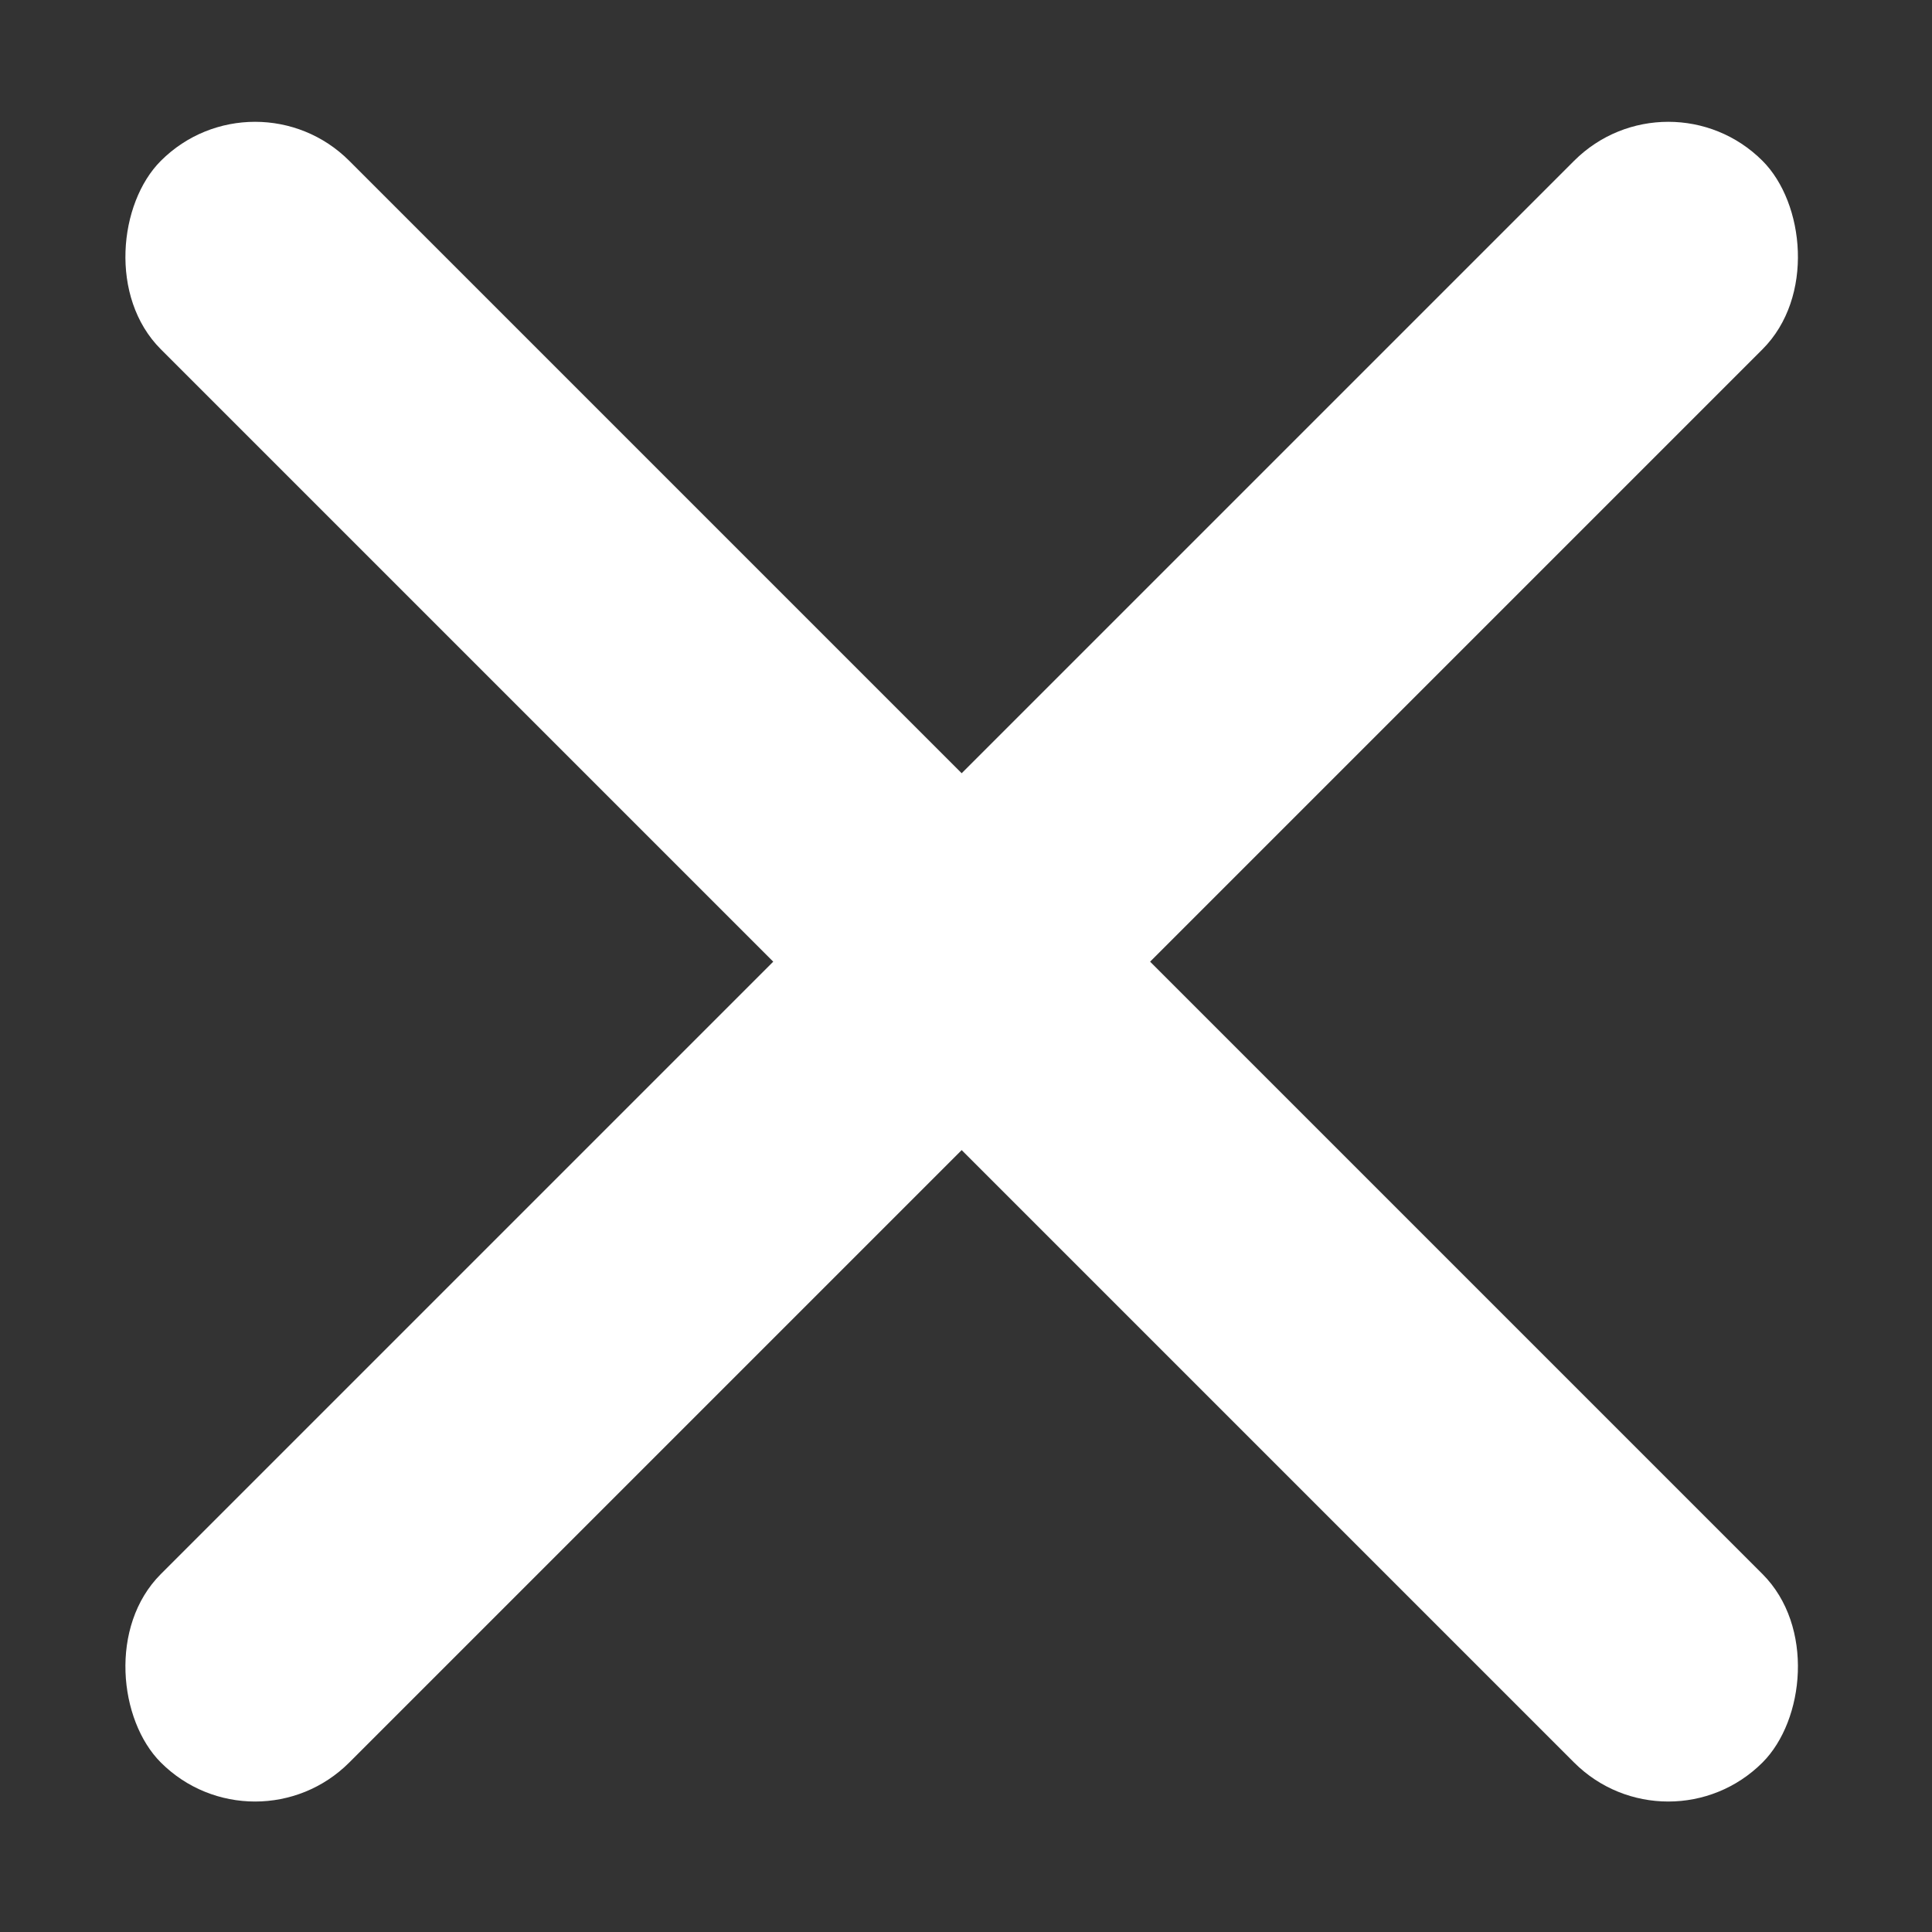
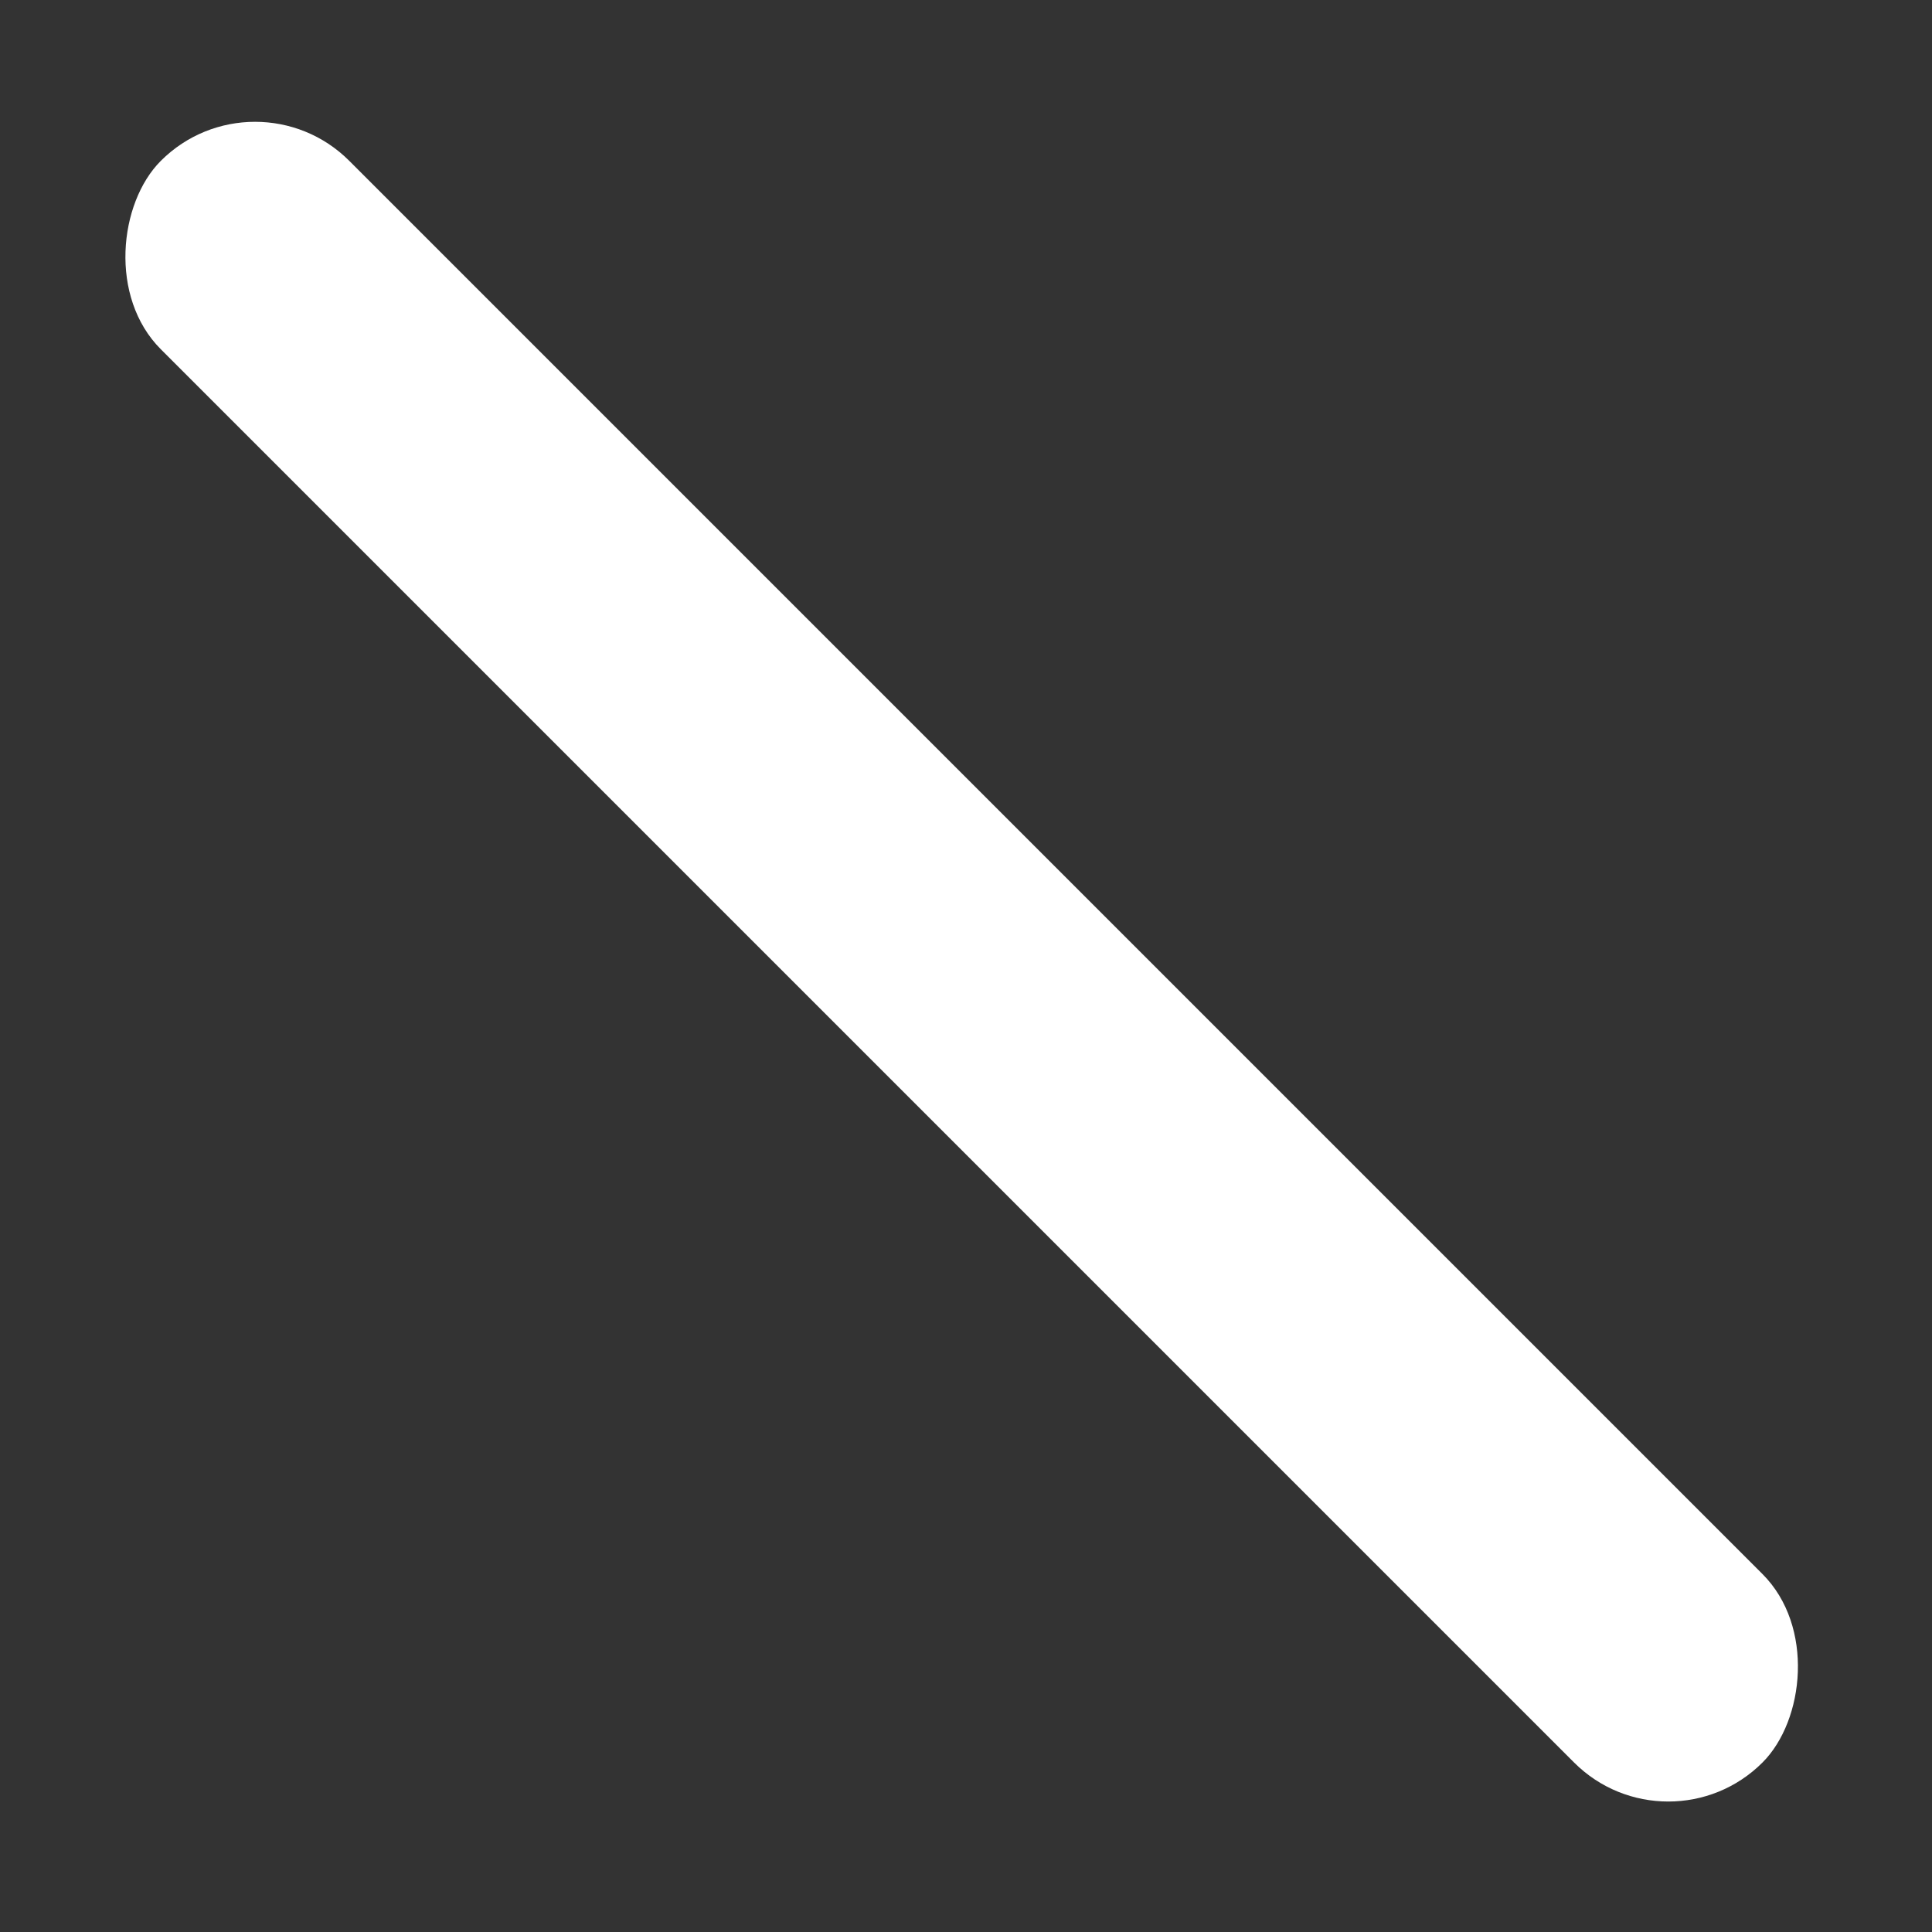
<svg xmlns="http://www.w3.org/2000/svg" width="29px" height="29px" viewBox="0 0 29 29" version="1.1">
  <rect x="0" y="0" width="29" height="29" fill="#333333" stroke="none" />
  <title>Group</title>
  <g id="Page-1" stroke="none" stroke-width="1" fill="none" fill-rule="evenodd">
    <g id="水波頁" transform="translate(-1106, -491)" fill="#FFFFFF">
      <g id="Group" transform="translate(1106.435, 491.435)">
        <rect id="Rectangle" transform="translate(14, 14) rotate(45) translate(-14, -14) " x="-3" y="12" width="34" height="4" rx="2" />
-         <rect id="Rectangle-Copy" transform="translate(14, 14) scale(1, -1) rotate(45) translate(-14, -14) " x="-3" y="12" width="34" height="4" rx="2" />
      </g>
    </g>
  </g>
</svg>